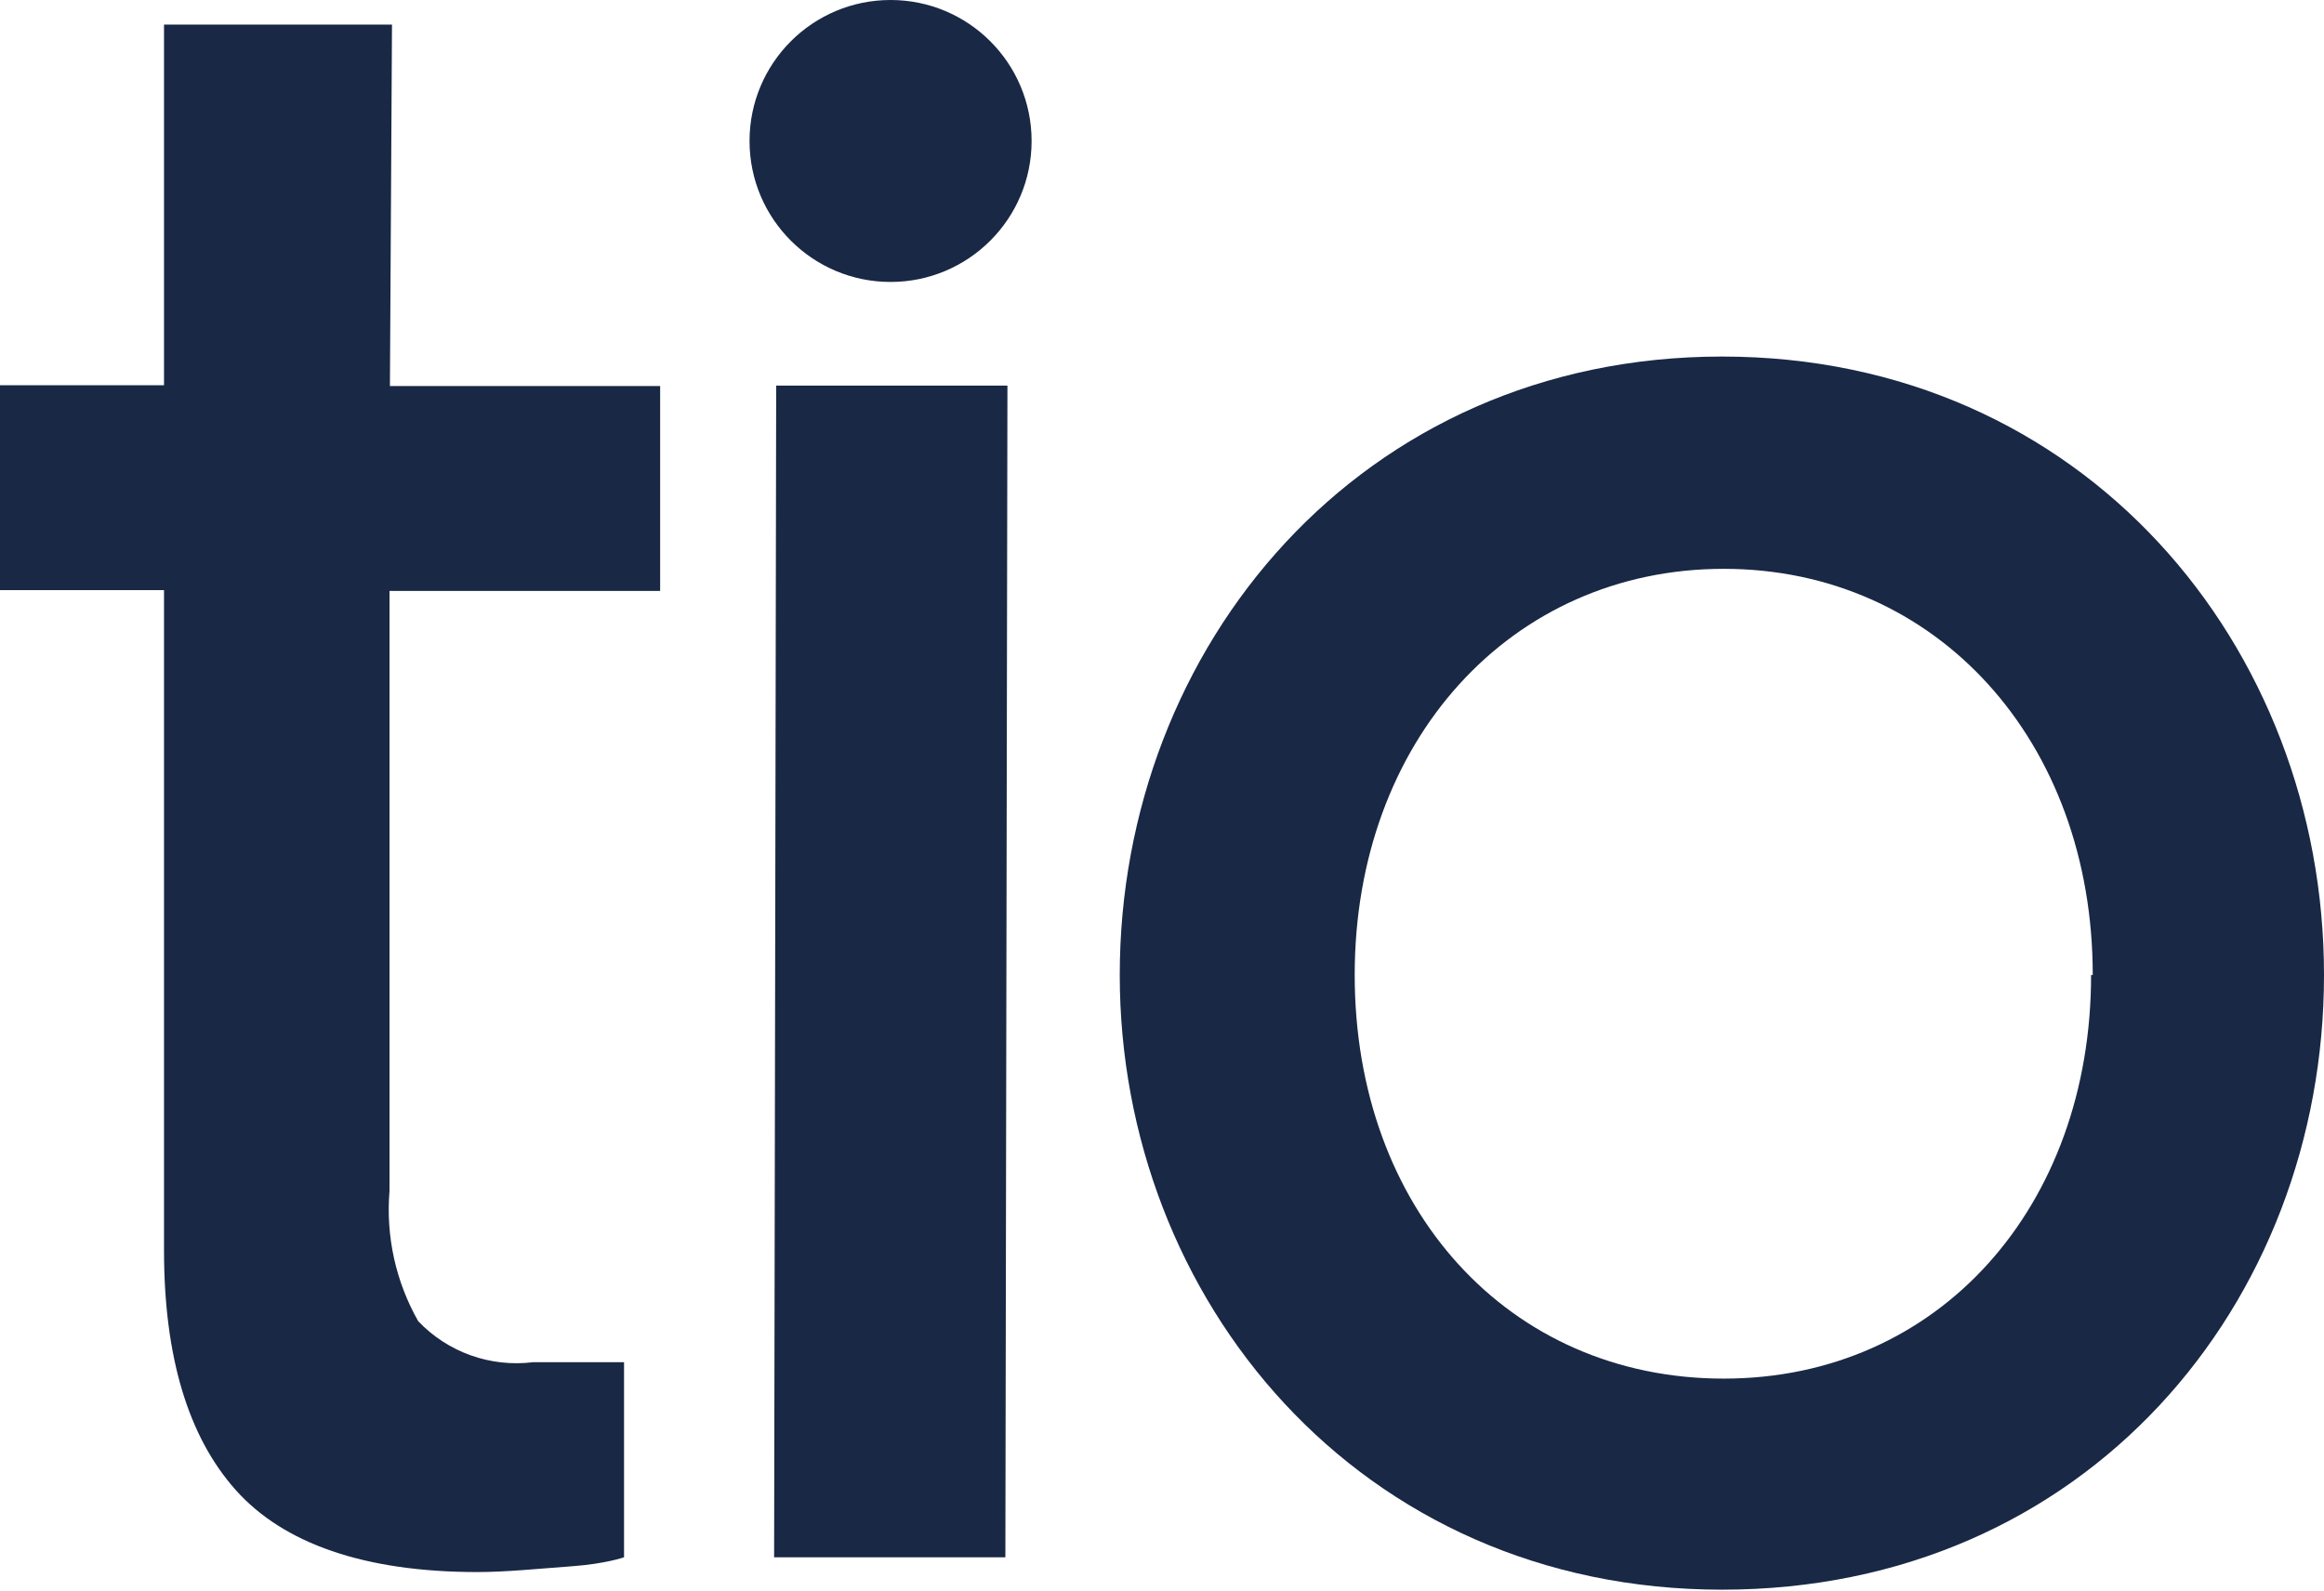
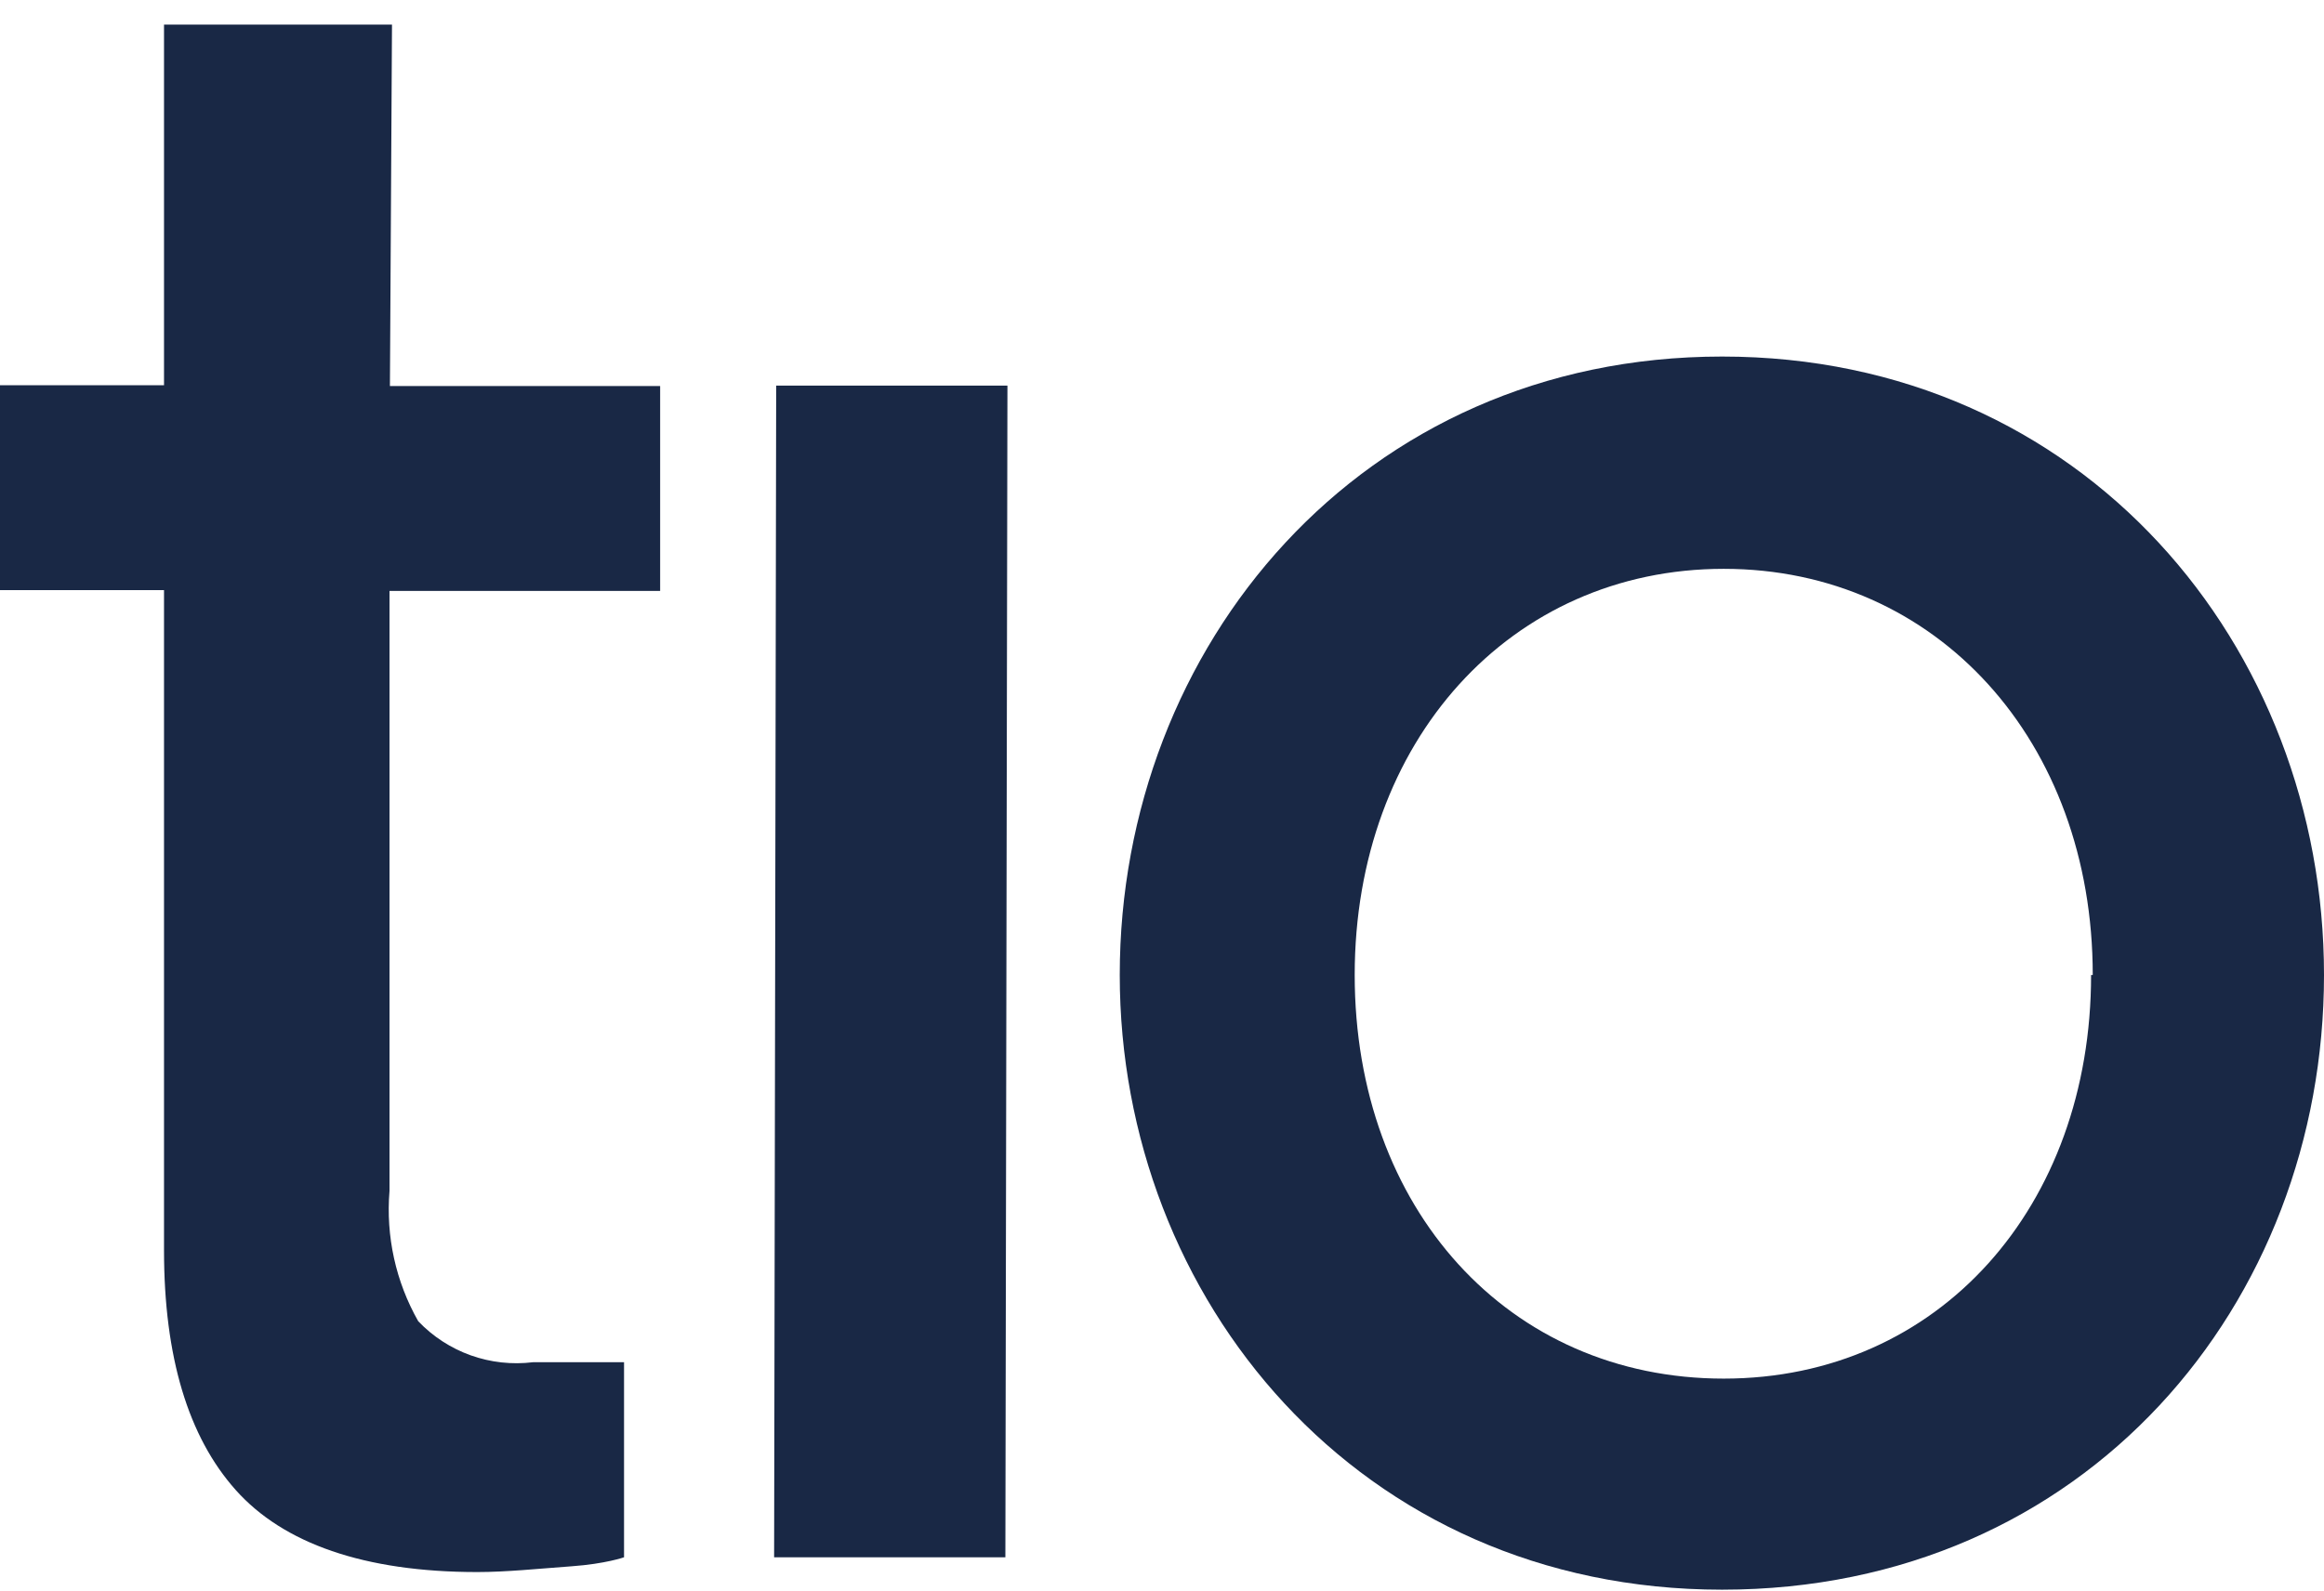
<svg xmlns="http://www.w3.org/2000/svg" width="73" height="50" viewBox="0 0 73 50" fill="none">
  <g clip-path="url(#clip0_1266_12770)">
    <path d="M35.173 30.634C35.173 20.332 42.733 11.203 54.093 11.203C65.453 11.203 73 20.319 73 30.634C73 40.948 65.517 49.949 54.093 49.949C42.669 49.949 35.173 40.793 35.173 30.634ZM65.736 30.634C65.736 23.294 60.842 17.873 54.145 17.873C47.447 17.873 42.553 23.294 42.553 30.634C42.553 37.973 47.383 43.317 54.145 43.317C60.906 43.317 65.684 37.909 65.684 30.634H65.736Z" fill="#192845" />
    <path d="M20.736 18.568V12.13H12.248L12.313 0.772H5.152V12.104H0V18.542H5.152V39.286C5.152 42.634 5.912 45.145 7.406 46.819C8.9 48.493 11.437 49.395 14.992 49.395C15.906 49.395 16.885 49.292 17.954 49.214C19.023 49.137 19.602 48.931 19.602 48.931V42.802H16.743C16.083 42.883 15.413 42.809 14.787 42.586C14.161 42.362 13.596 41.995 13.137 41.514C12.431 40.271 12.117 38.844 12.235 37.419V18.568H20.736Z" fill="#192845" />
    <path d="M24.381 12.117H31.645L31.58 48.931H24.316L24.381 12.117Z" fill="#192845" />
-     <path d="M27.974 8.859C30.421 8.859 32.404 6.876 32.404 4.43C32.404 1.983 30.421 0 27.974 0C25.527 0 23.544 1.983 23.544 4.43C23.544 6.876 25.527 8.859 27.974 8.859Z" fill="#192845" />
  </g>
  <defs>
    <clipPath id="clip0_1266_12770">
      <rect width="73" height="50" fill="white" />
    </clipPath>
  </defs>
</svg>